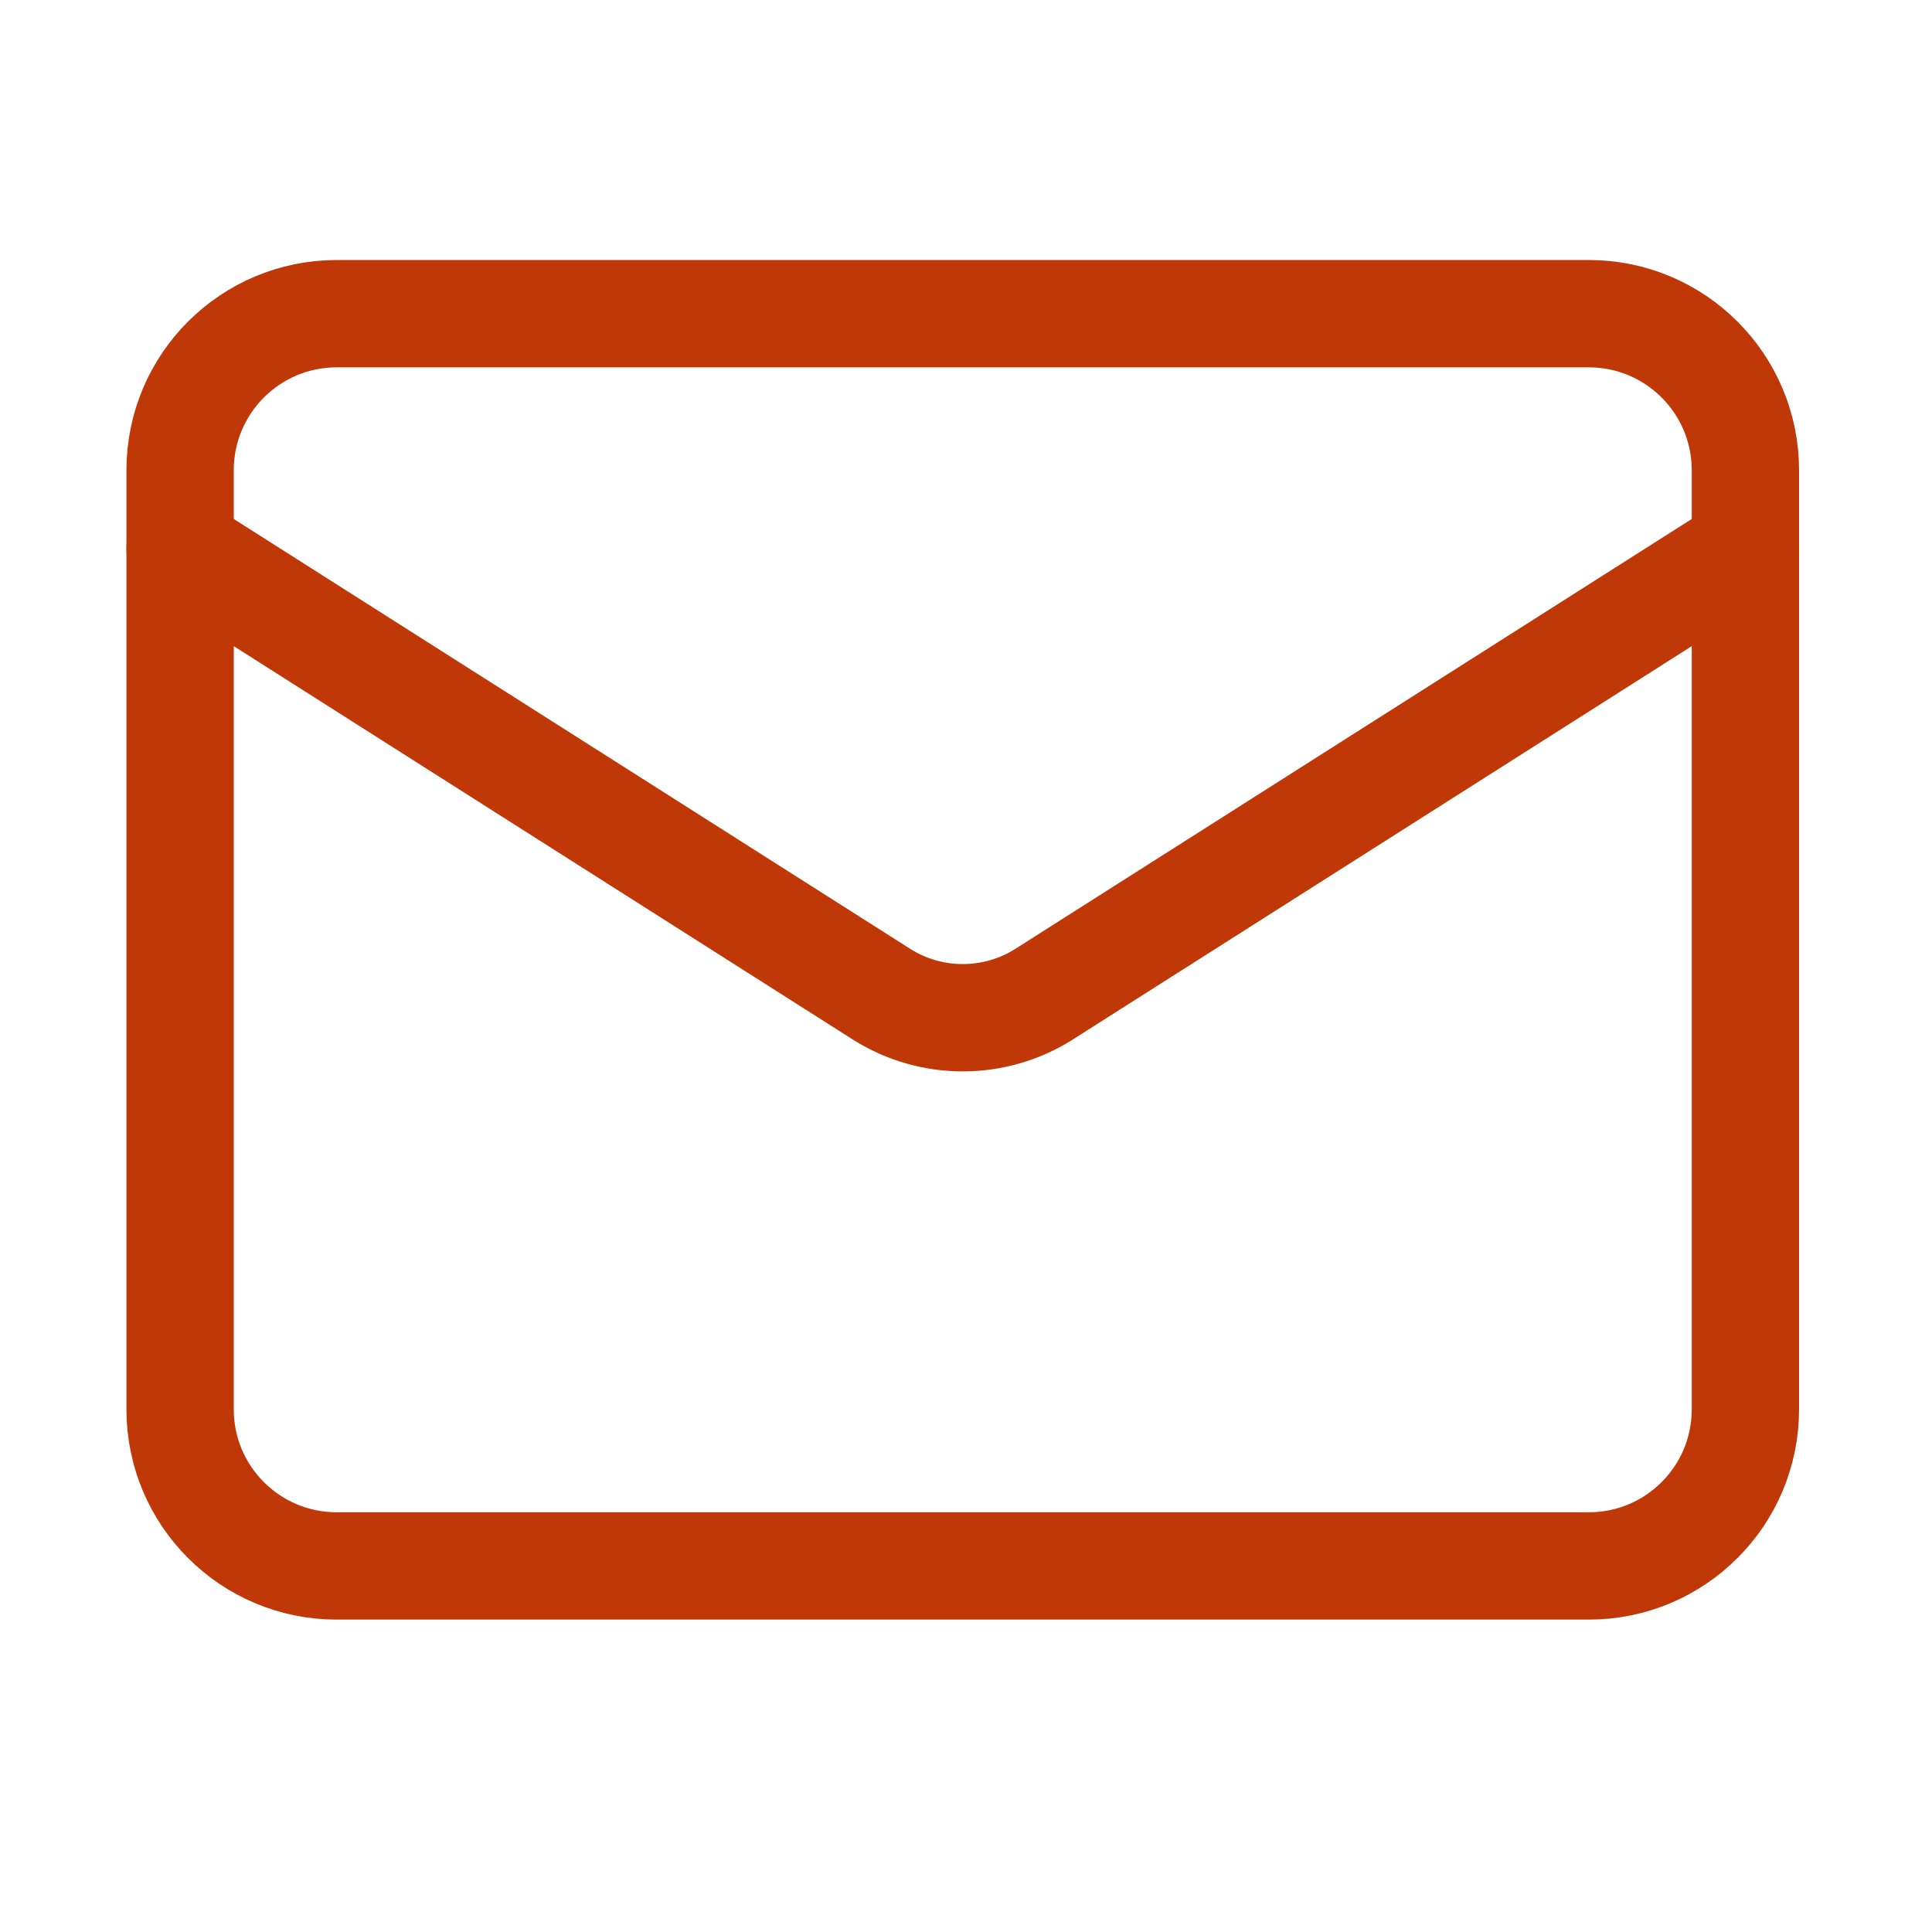
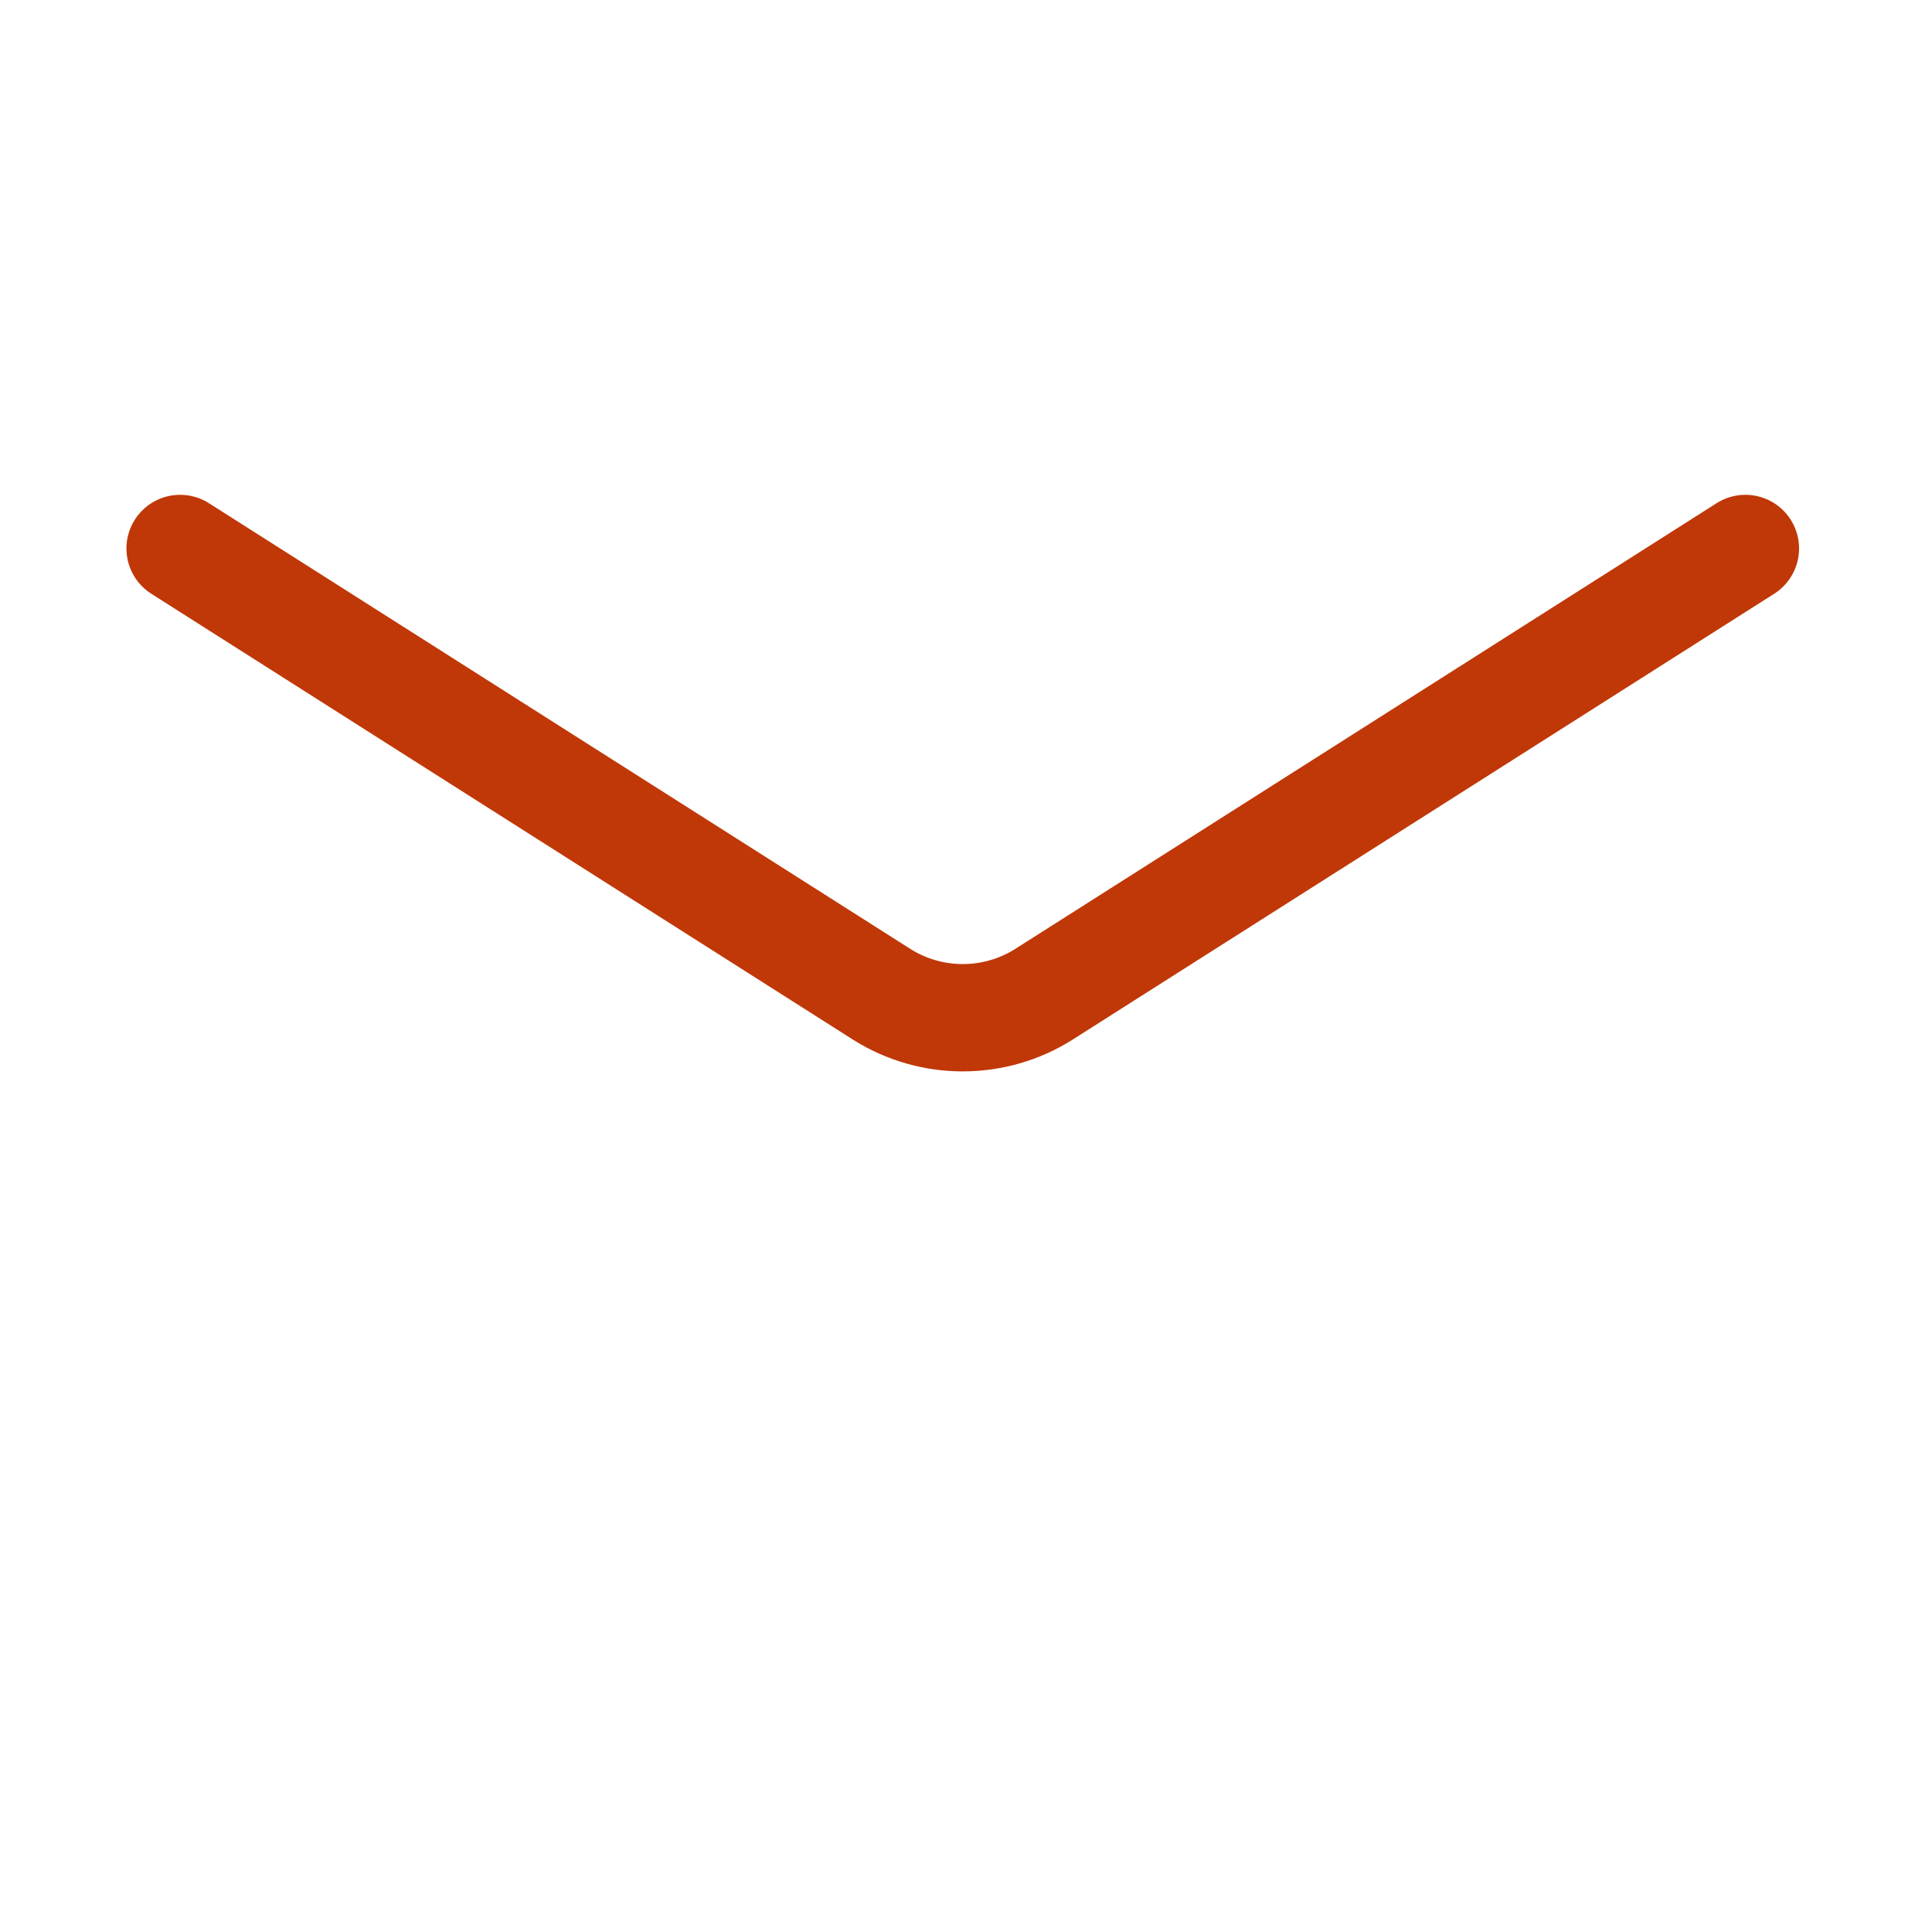
<svg xmlns="http://www.w3.org/2000/svg" width="36" height="36" viewBox="0 0 36 36" fill="none">
-   <path d="M29.606 5.845H6.273C4.662 5.845 3.356 7.151 3.356 8.762V26.262C3.356 27.873 4.662 29.179 6.273 29.179H29.606C31.217 29.179 32.523 27.873 32.523 26.262V8.762C32.523 7.151 31.217 5.845 29.606 5.845Z" stroke="#C03808" stroke-width="2" stroke-linecap="round" stroke-linejoin="round" />
  <path d="M32.523 10.22L19.442 18.533C18.992 18.815 18.471 18.964 17.94 18.964C17.409 18.964 16.888 18.815 16.438 18.533L3.356 10.22" stroke="#C03808" stroke-width="2" stroke-linecap="round" stroke-linejoin="round" />
</svg>